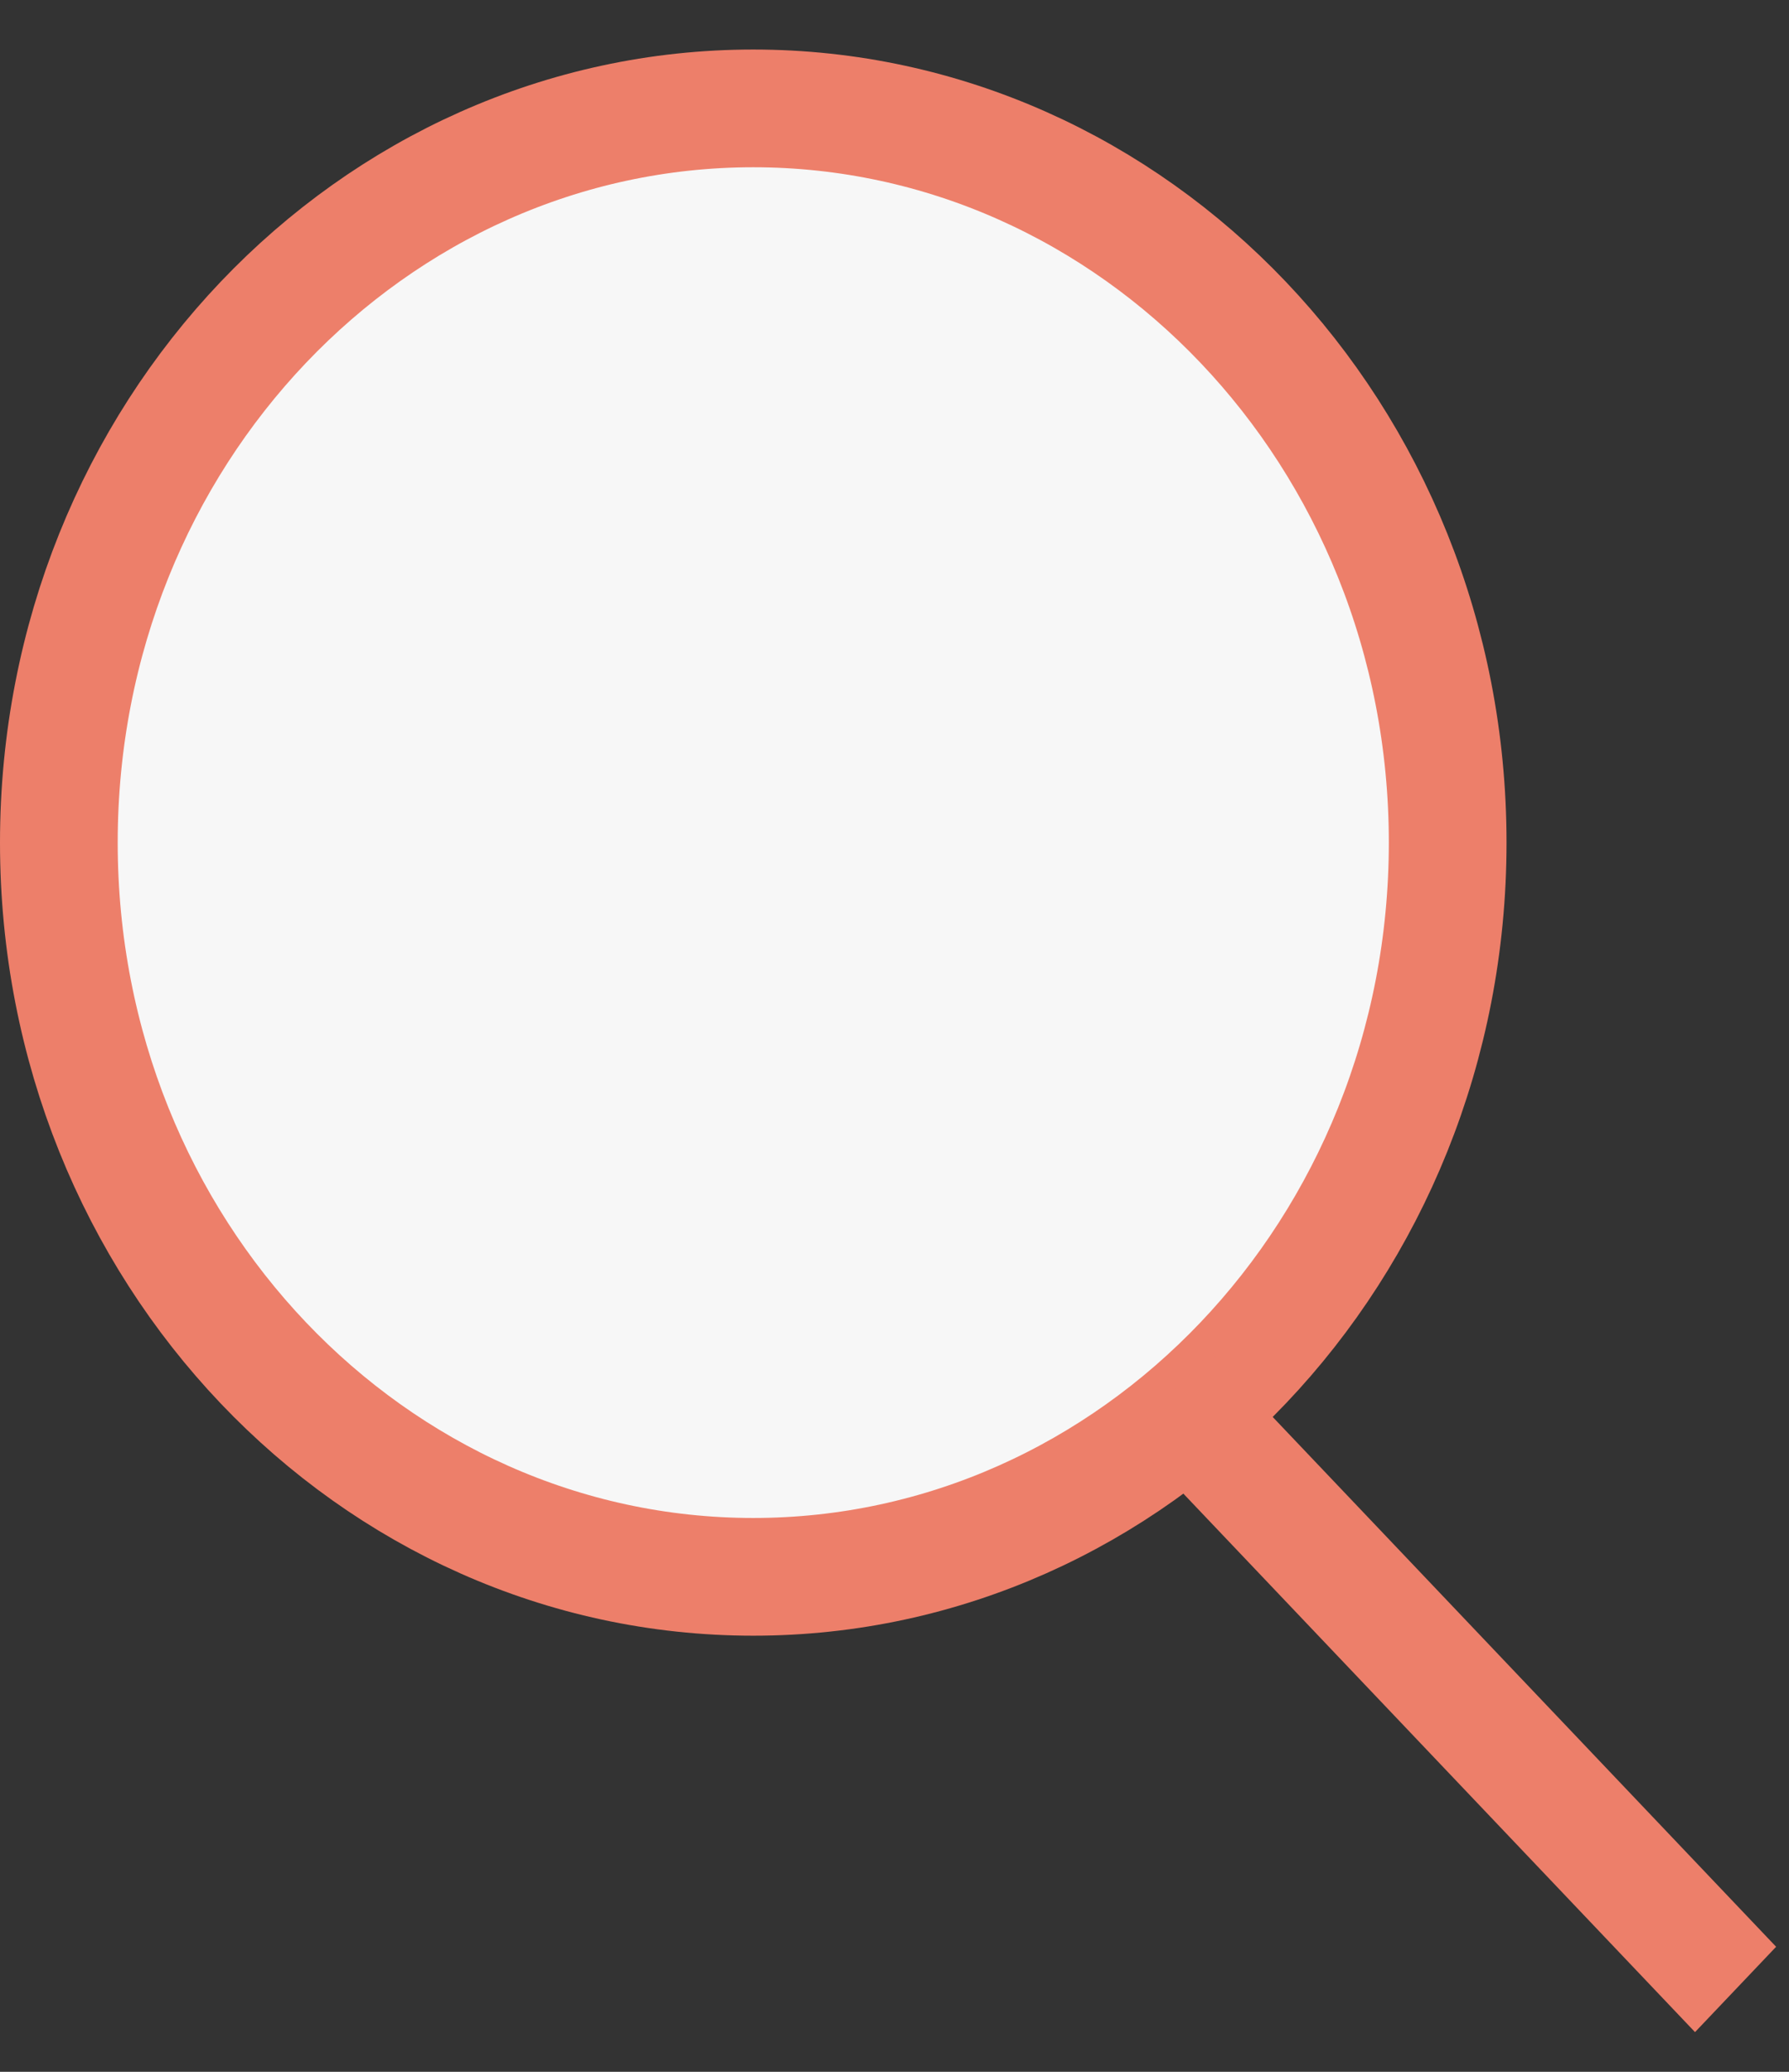
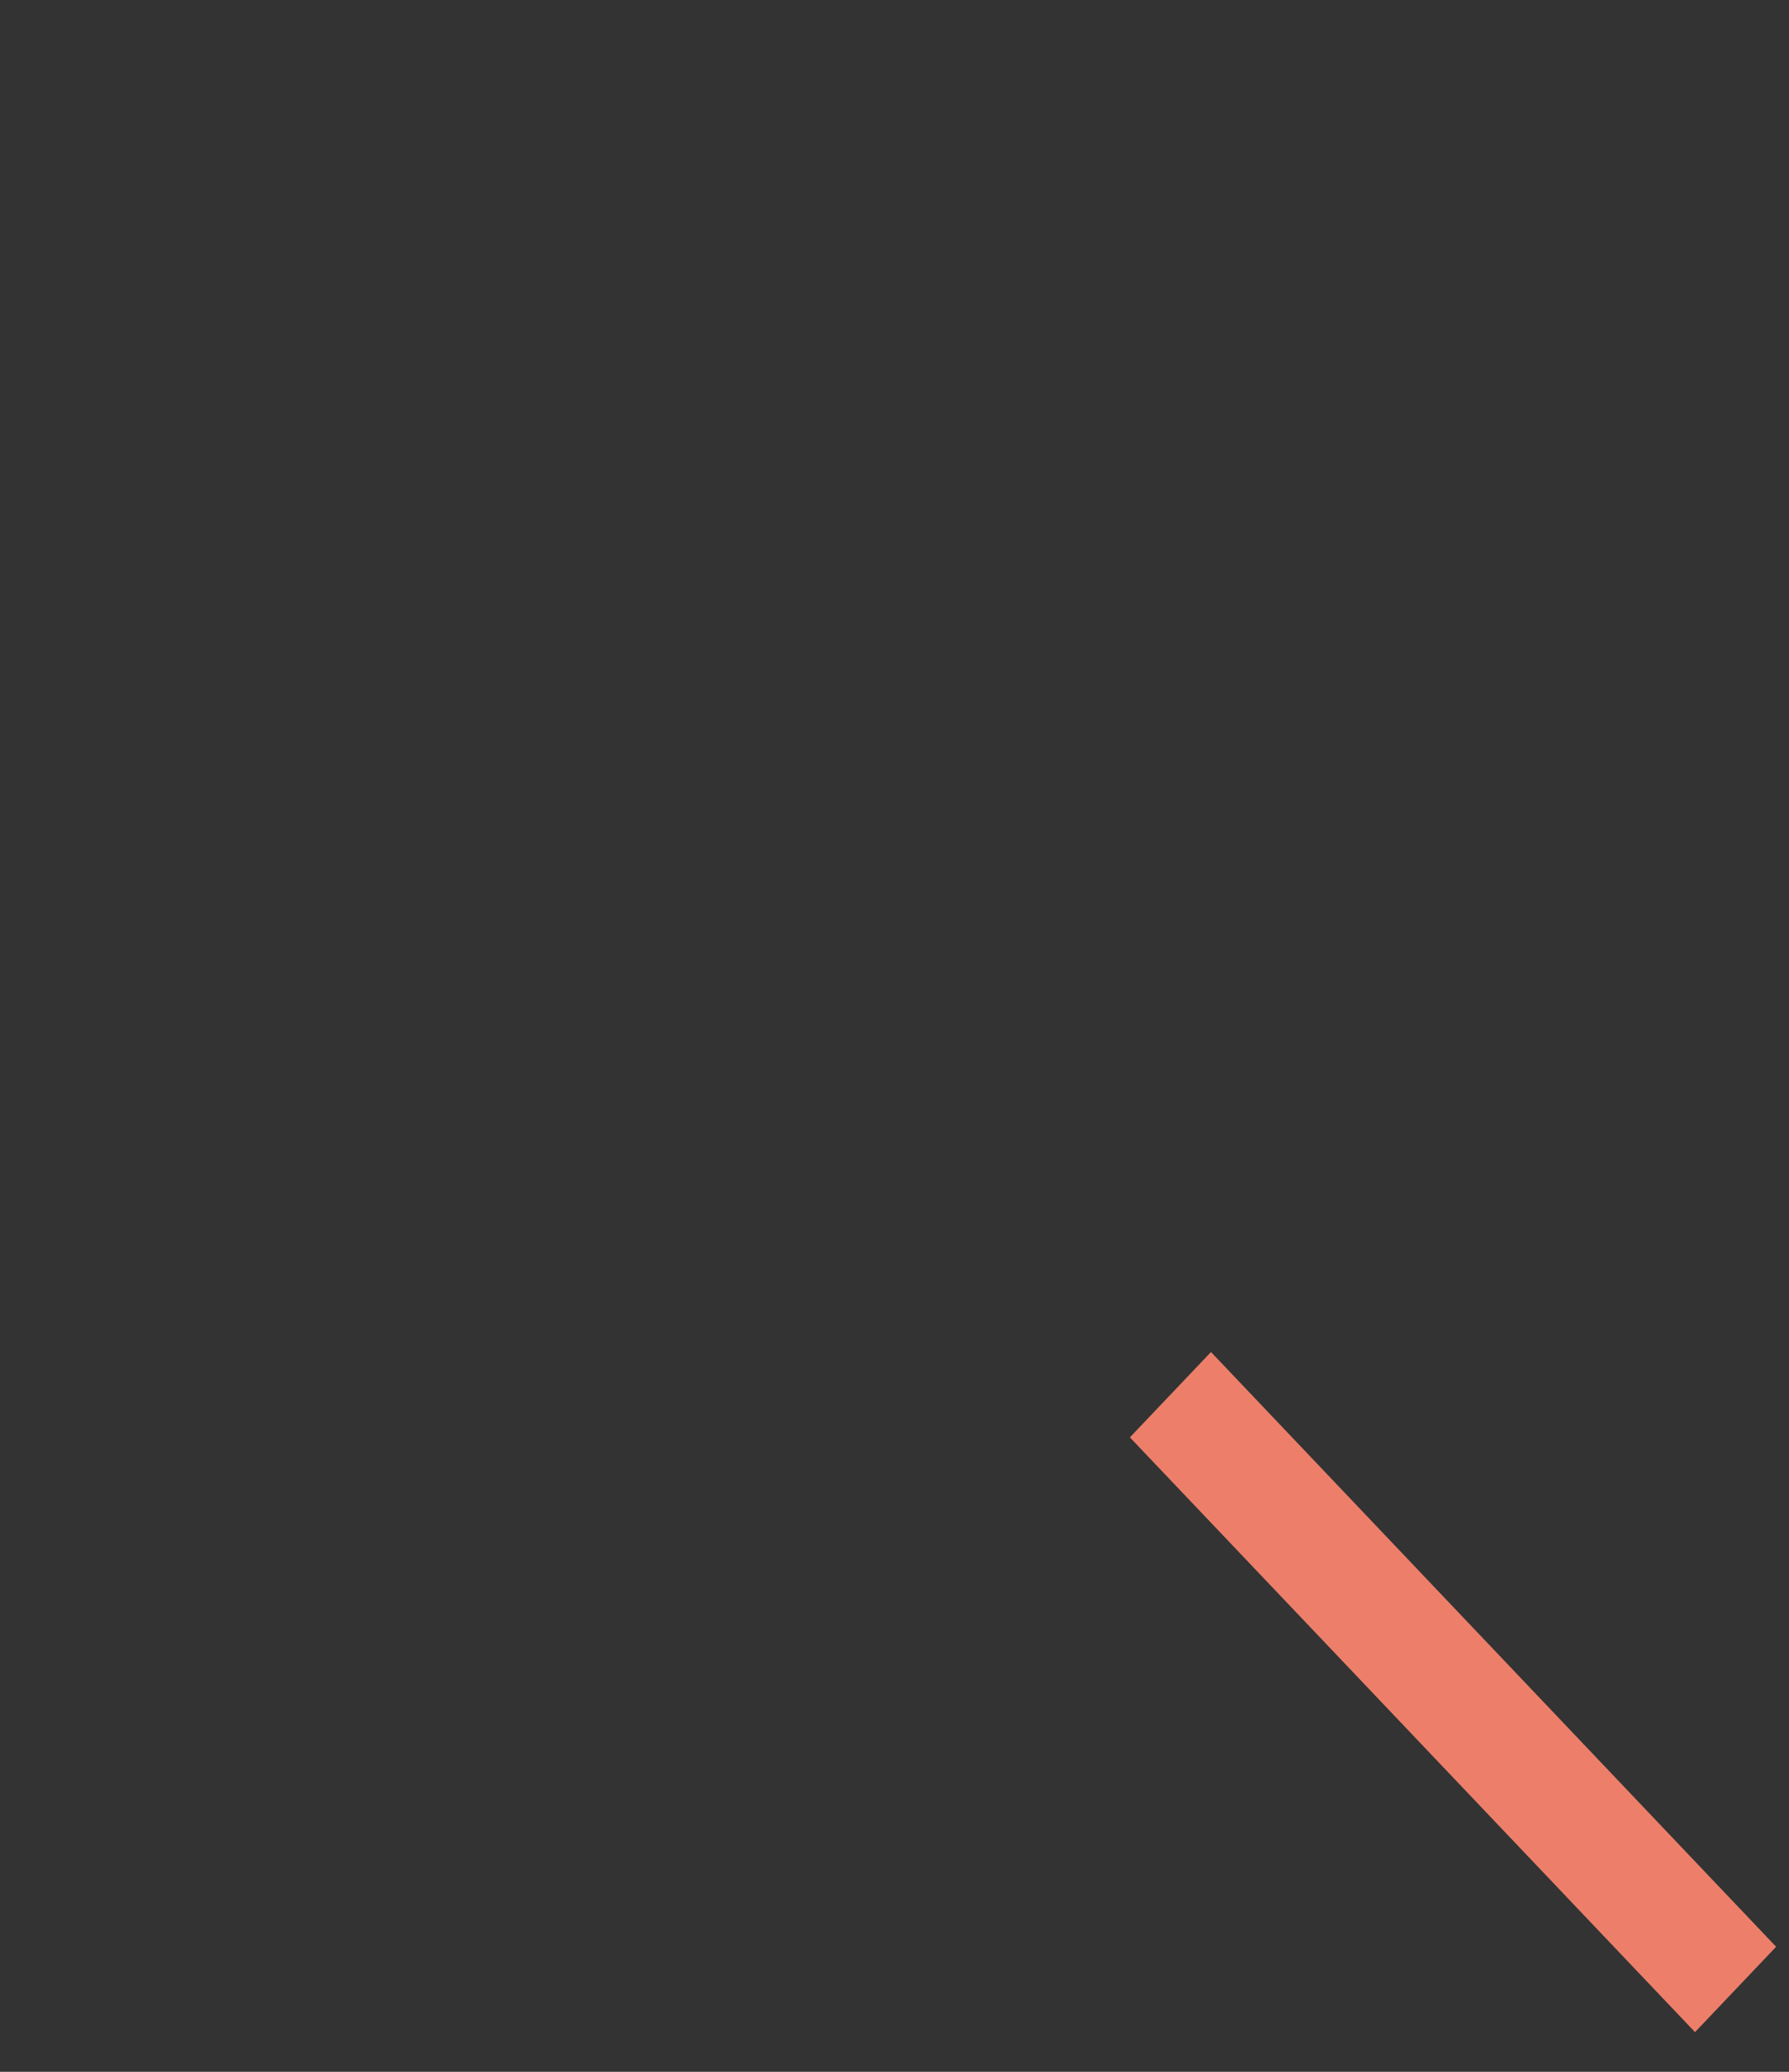
<svg xmlns="http://www.w3.org/2000/svg" width="19" height="22" viewBox="0 0 19 22" fill="none">
  <rect x="0" y="0" width="19" height="22" fill="#333333" stroke="none" />
-   <path d="M15.375 8.947C15.375 13.284 12.043 16.744 8 16.744C3.957 16.744 0.625 13.284 0.625 8.947C0.625 4.611 3.957 1.151 8 1.151C12.043 1.151 15.375 4.611 15.375 8.947Z" fill="#F7F7F7" stroke="#ED7F6A" stroke-width="1.25" />
  <line y1="-0.625" x2="8.711" y2="-0.625" transform="matrix(0.689 0.725 -0.689 0.725 12 15.263)" stroke="#ED7F6A" stroke-width="1.25" />
</svg>